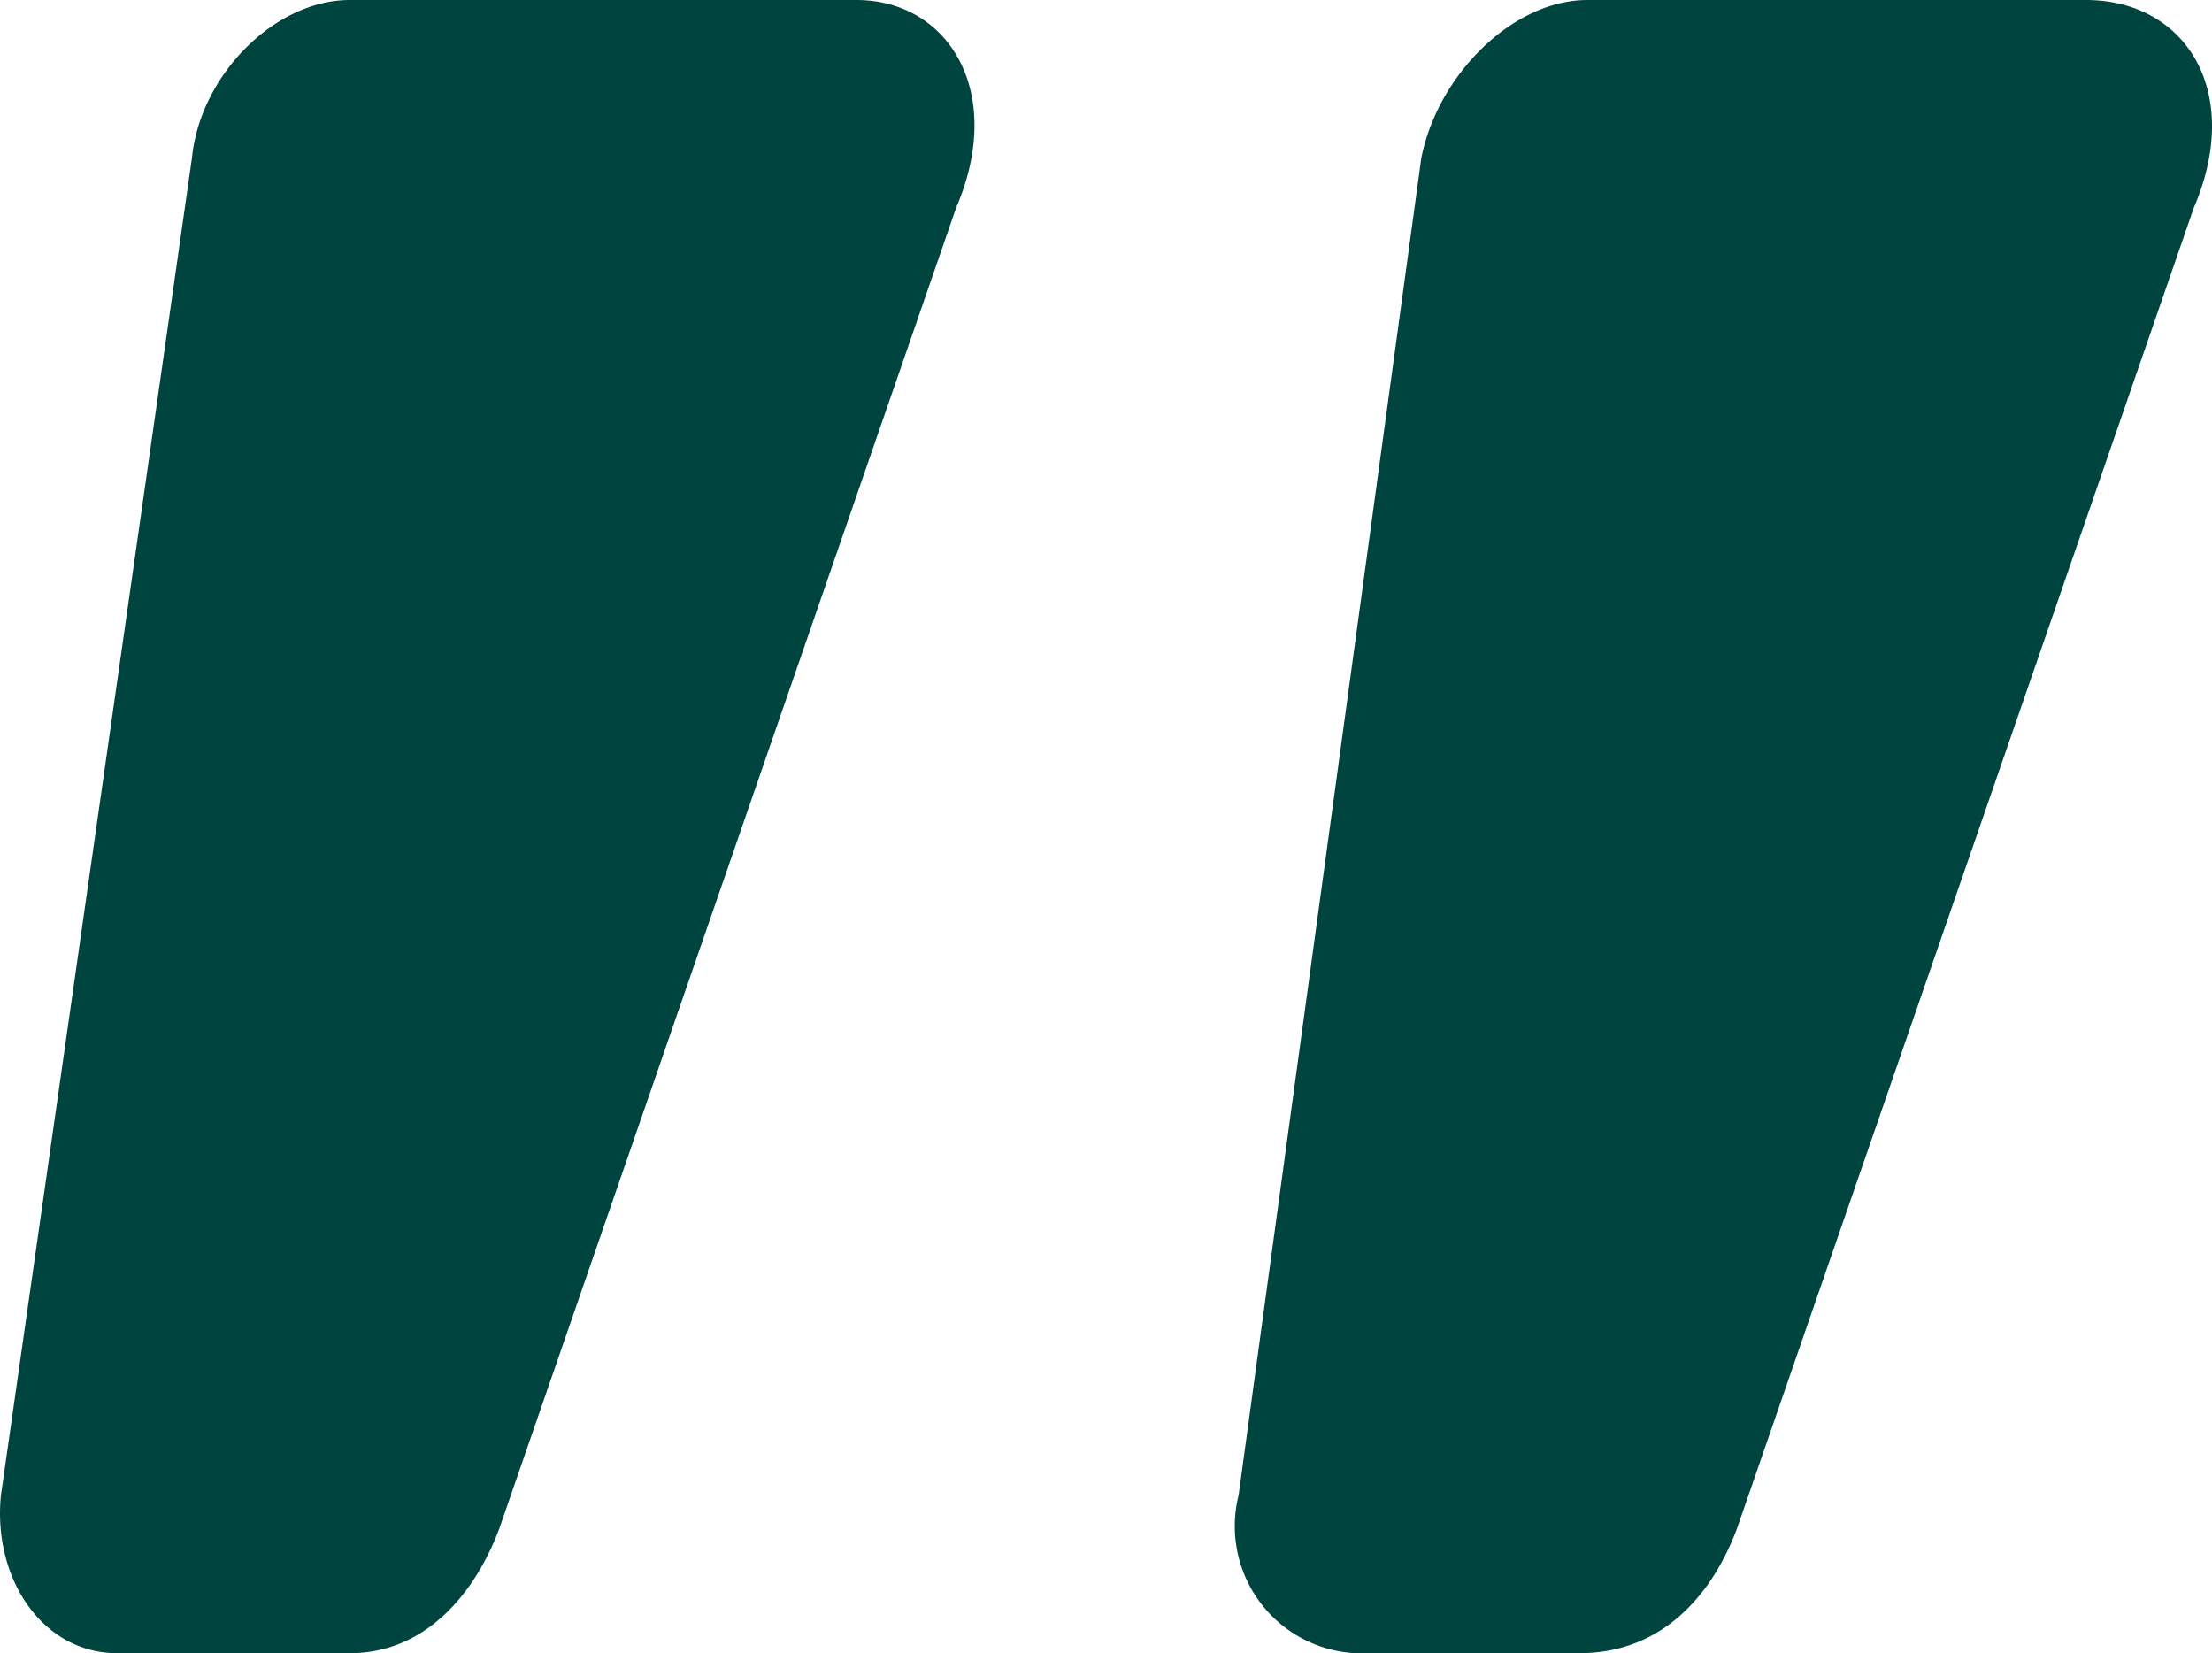
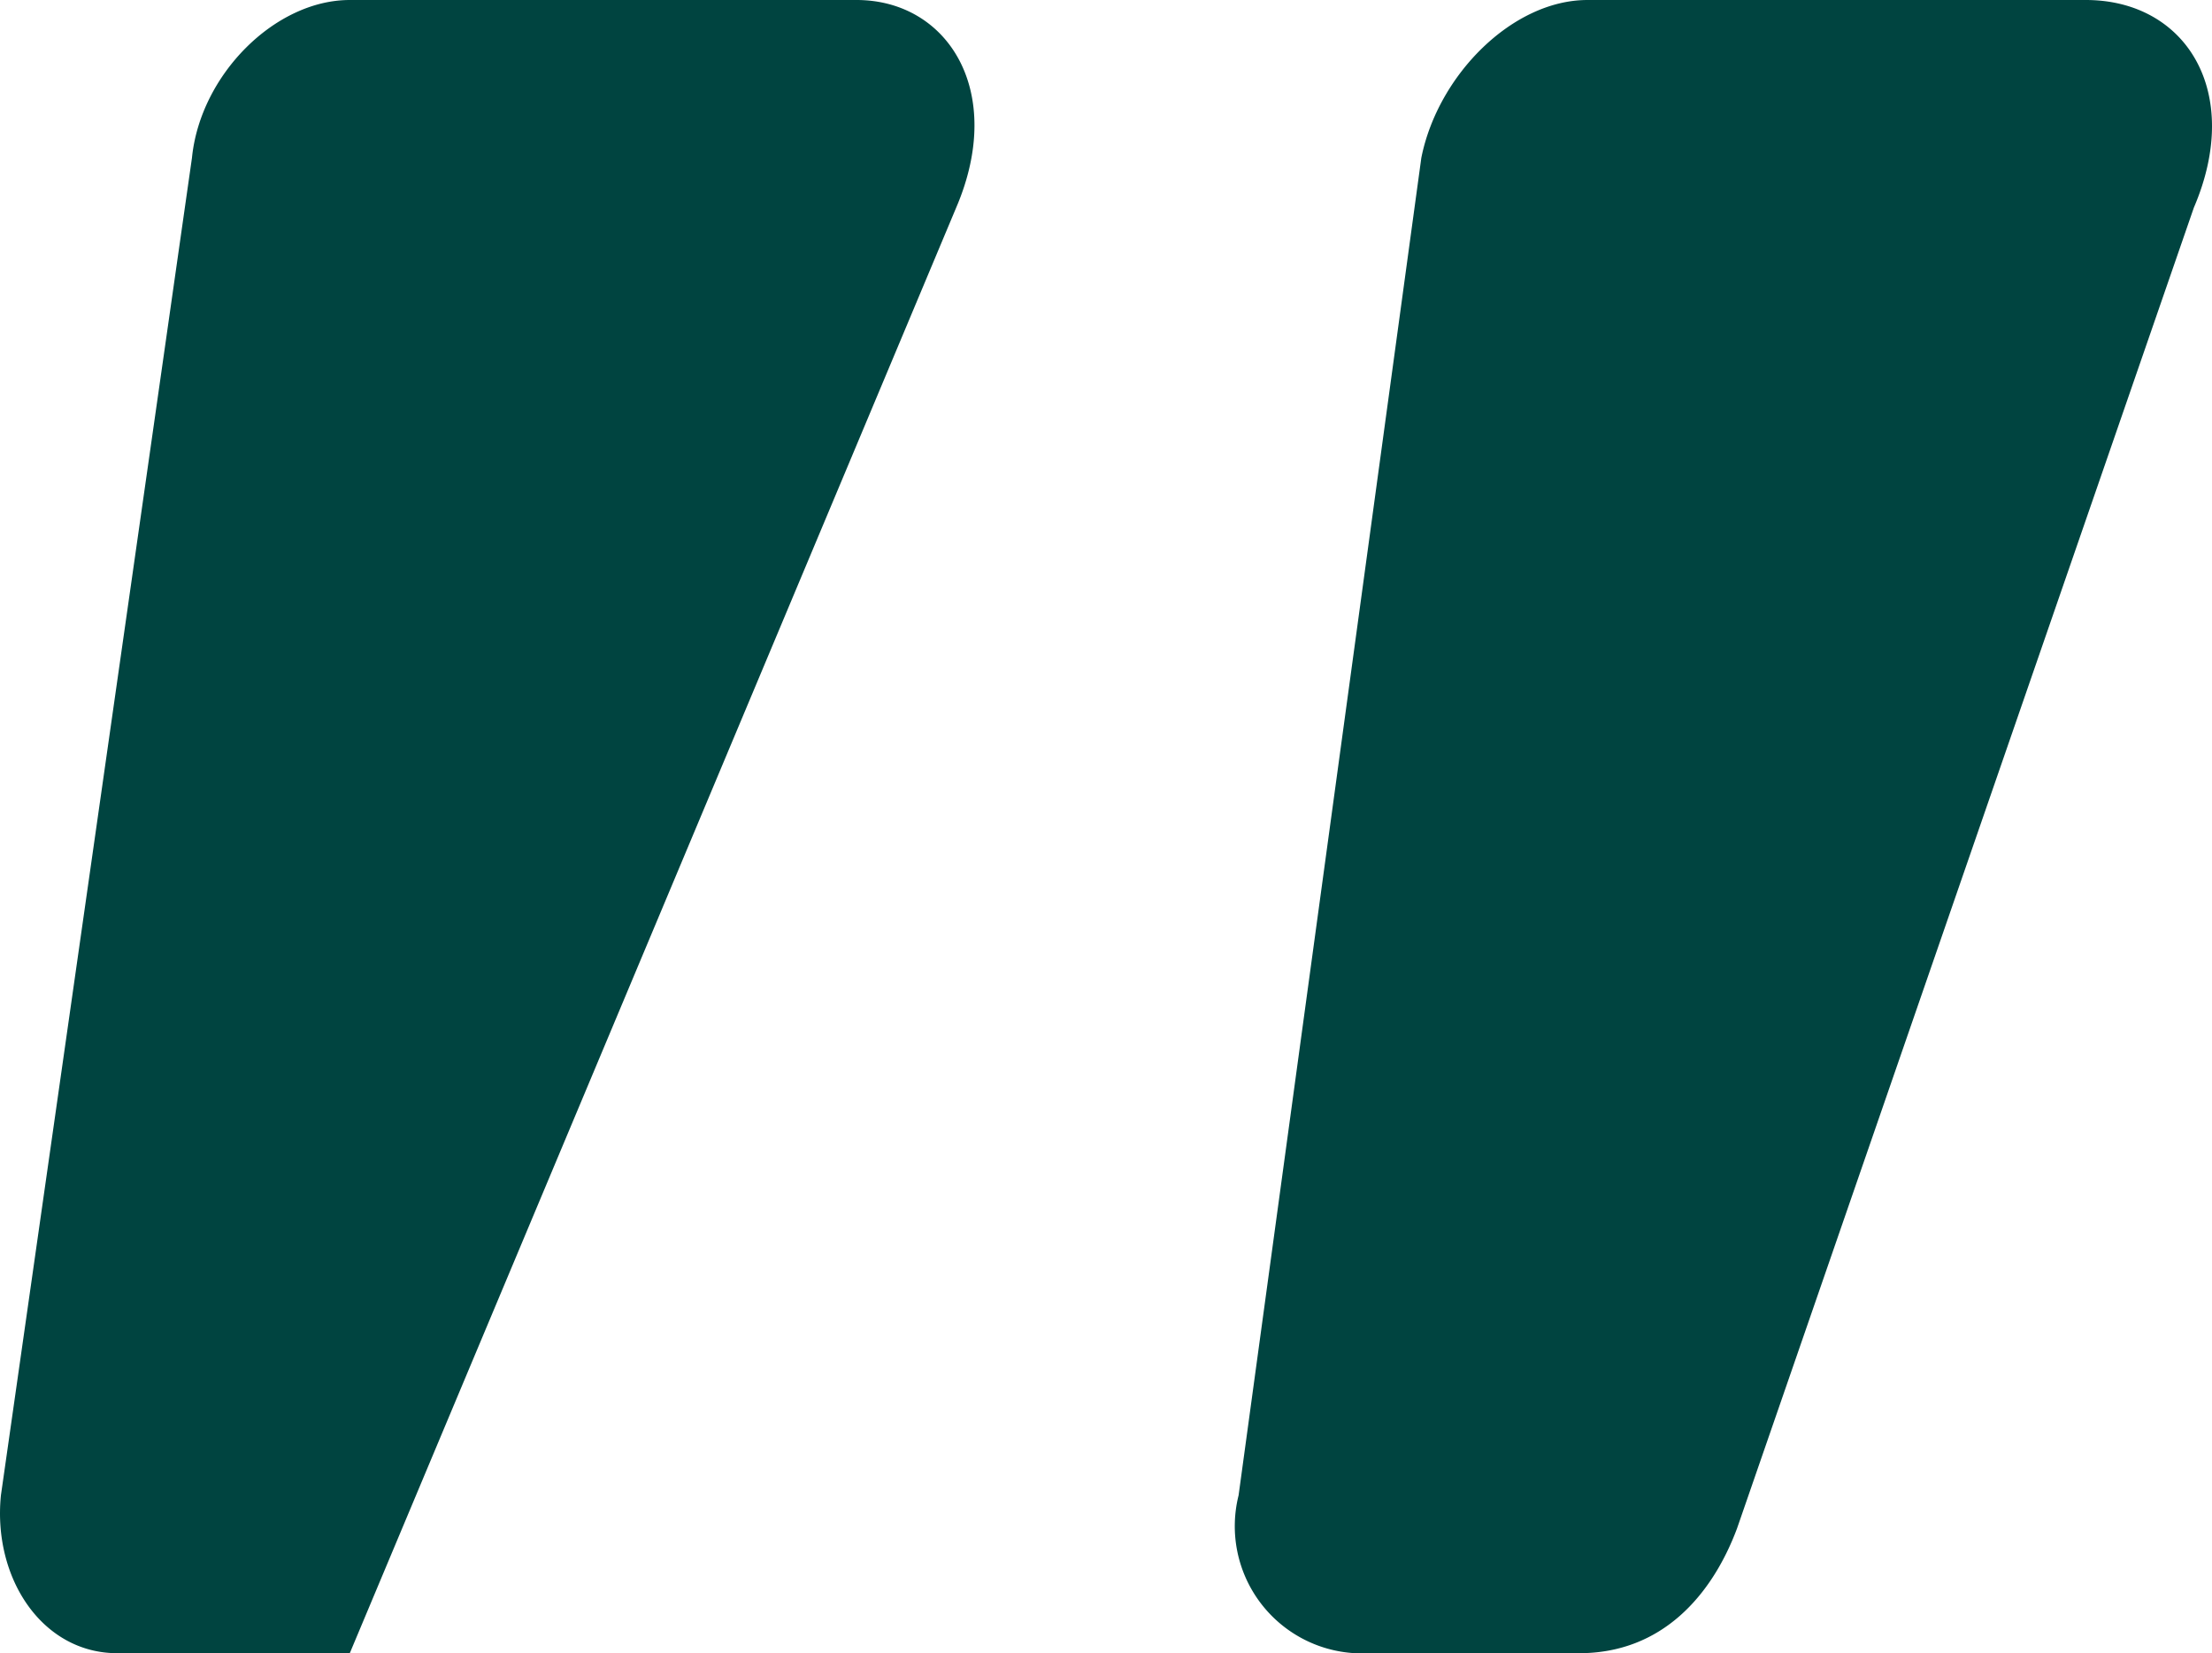
<svg xmlns="http://www.w3.org/2000/svg" width="79.889" height="59.7" viewBox="0 0 79.889 59.7">
-   <path id="Path_12709" data-name="Path 12709" d="M71.4-150.3h8.1c3,0,4.8-2.1,5.7-4.5l16.5-47.7c1.8-4.2-.3-7.5-3.9-7.5h-18c-2.7,0-5.4,2.7-6,5.7L67.2-156A4.593,4.593,0,0,0,71.4-150.3Zm-44.7,0h8.4c2.7,0,4.5-2.1,5.4-4.5L57-202.5c1.8-4.2-.3-7.5-3.6-7.5H35.1c-2.7,0-5.4,2.7-5.7,5.7L22.5-156C22.2-153,24-150.3,26.7-150.3Z" transform="translate(-22.467 210)" fill="#004440" />
+   <path id="Path_12709" data-name="Path 12709" d="M71.4-150.3h8.1c3,0,4.8-2.1,5.7-4.5l16.5-47.7c1.8-4.2-.3-7.5-3.9-7.5h-18c-2.7,0-5.4,2.7-6,5.7L67.2-156A4.593,4.593,0,0,0,71.4-150.3Zm-44.7,0h8.4L57-202.5c1.8-4.2-.3-7.5-3.6-7.5H35.1c-2.7,0-5.4,2.7-5.7,5.7L22.5-156C22.2-153,24-150.3,26.7-150.3Z" transform="translate(-22.467 210)" fill="#004440" />
</svg>